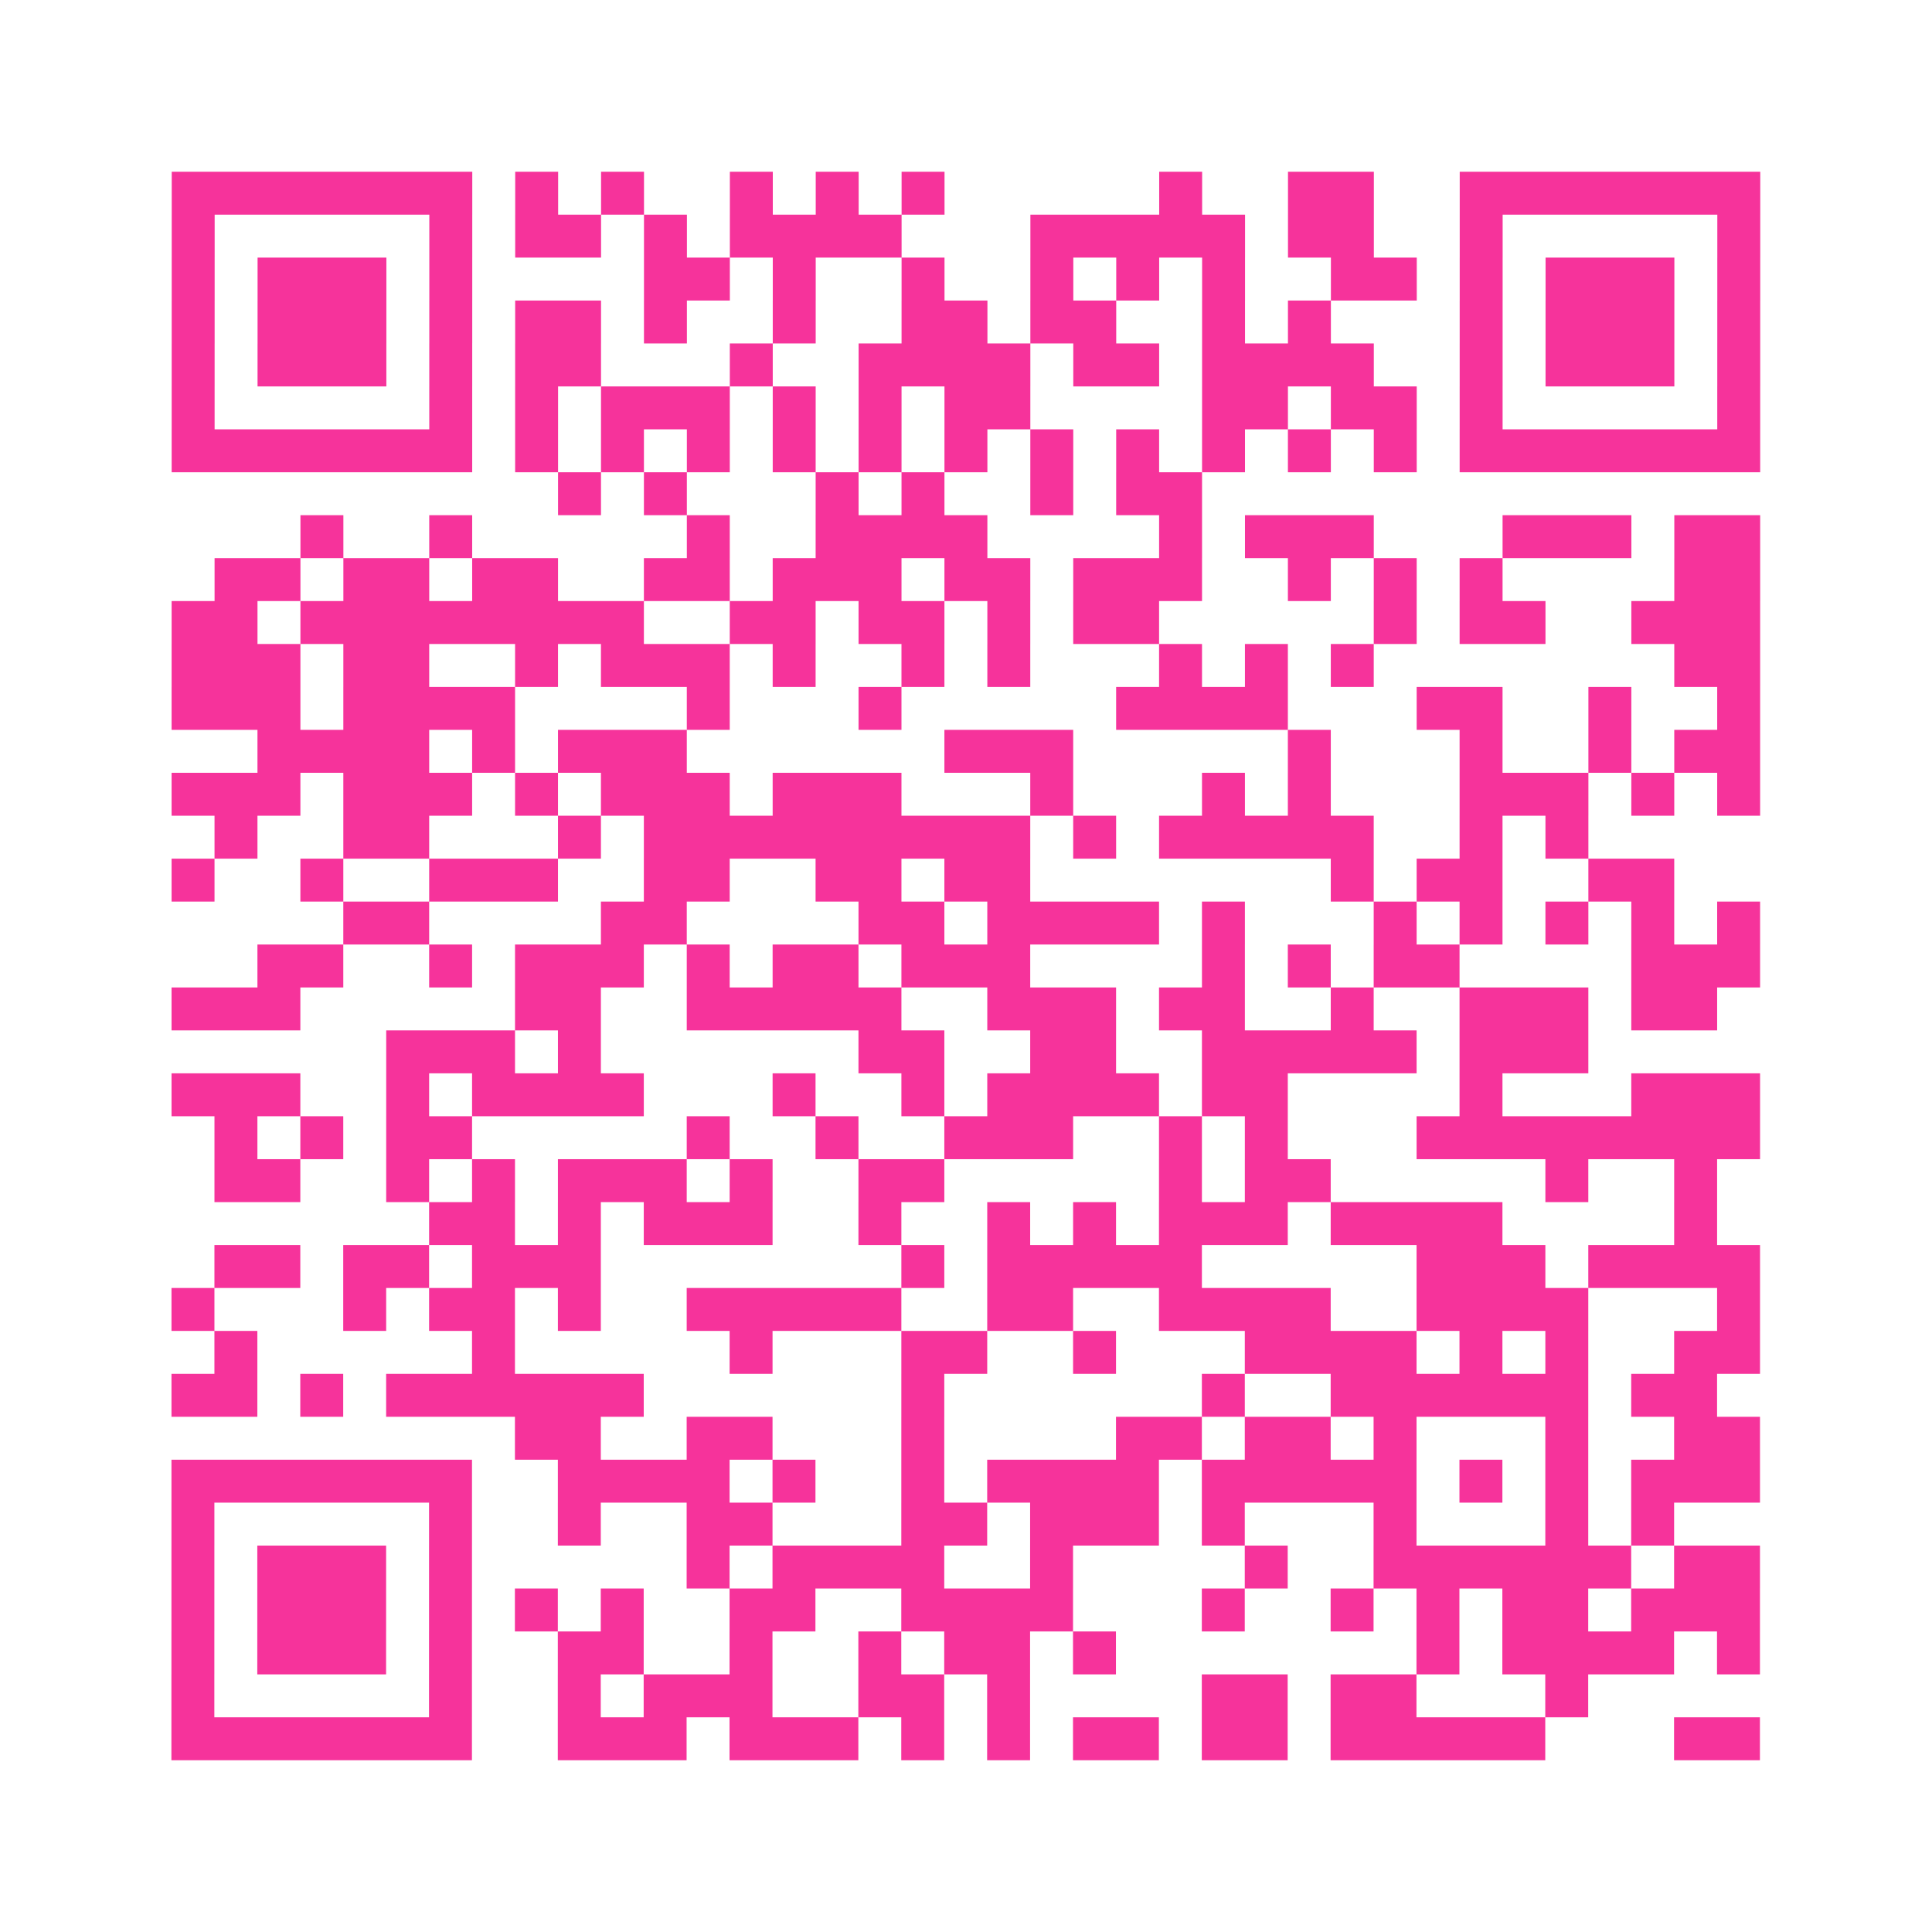
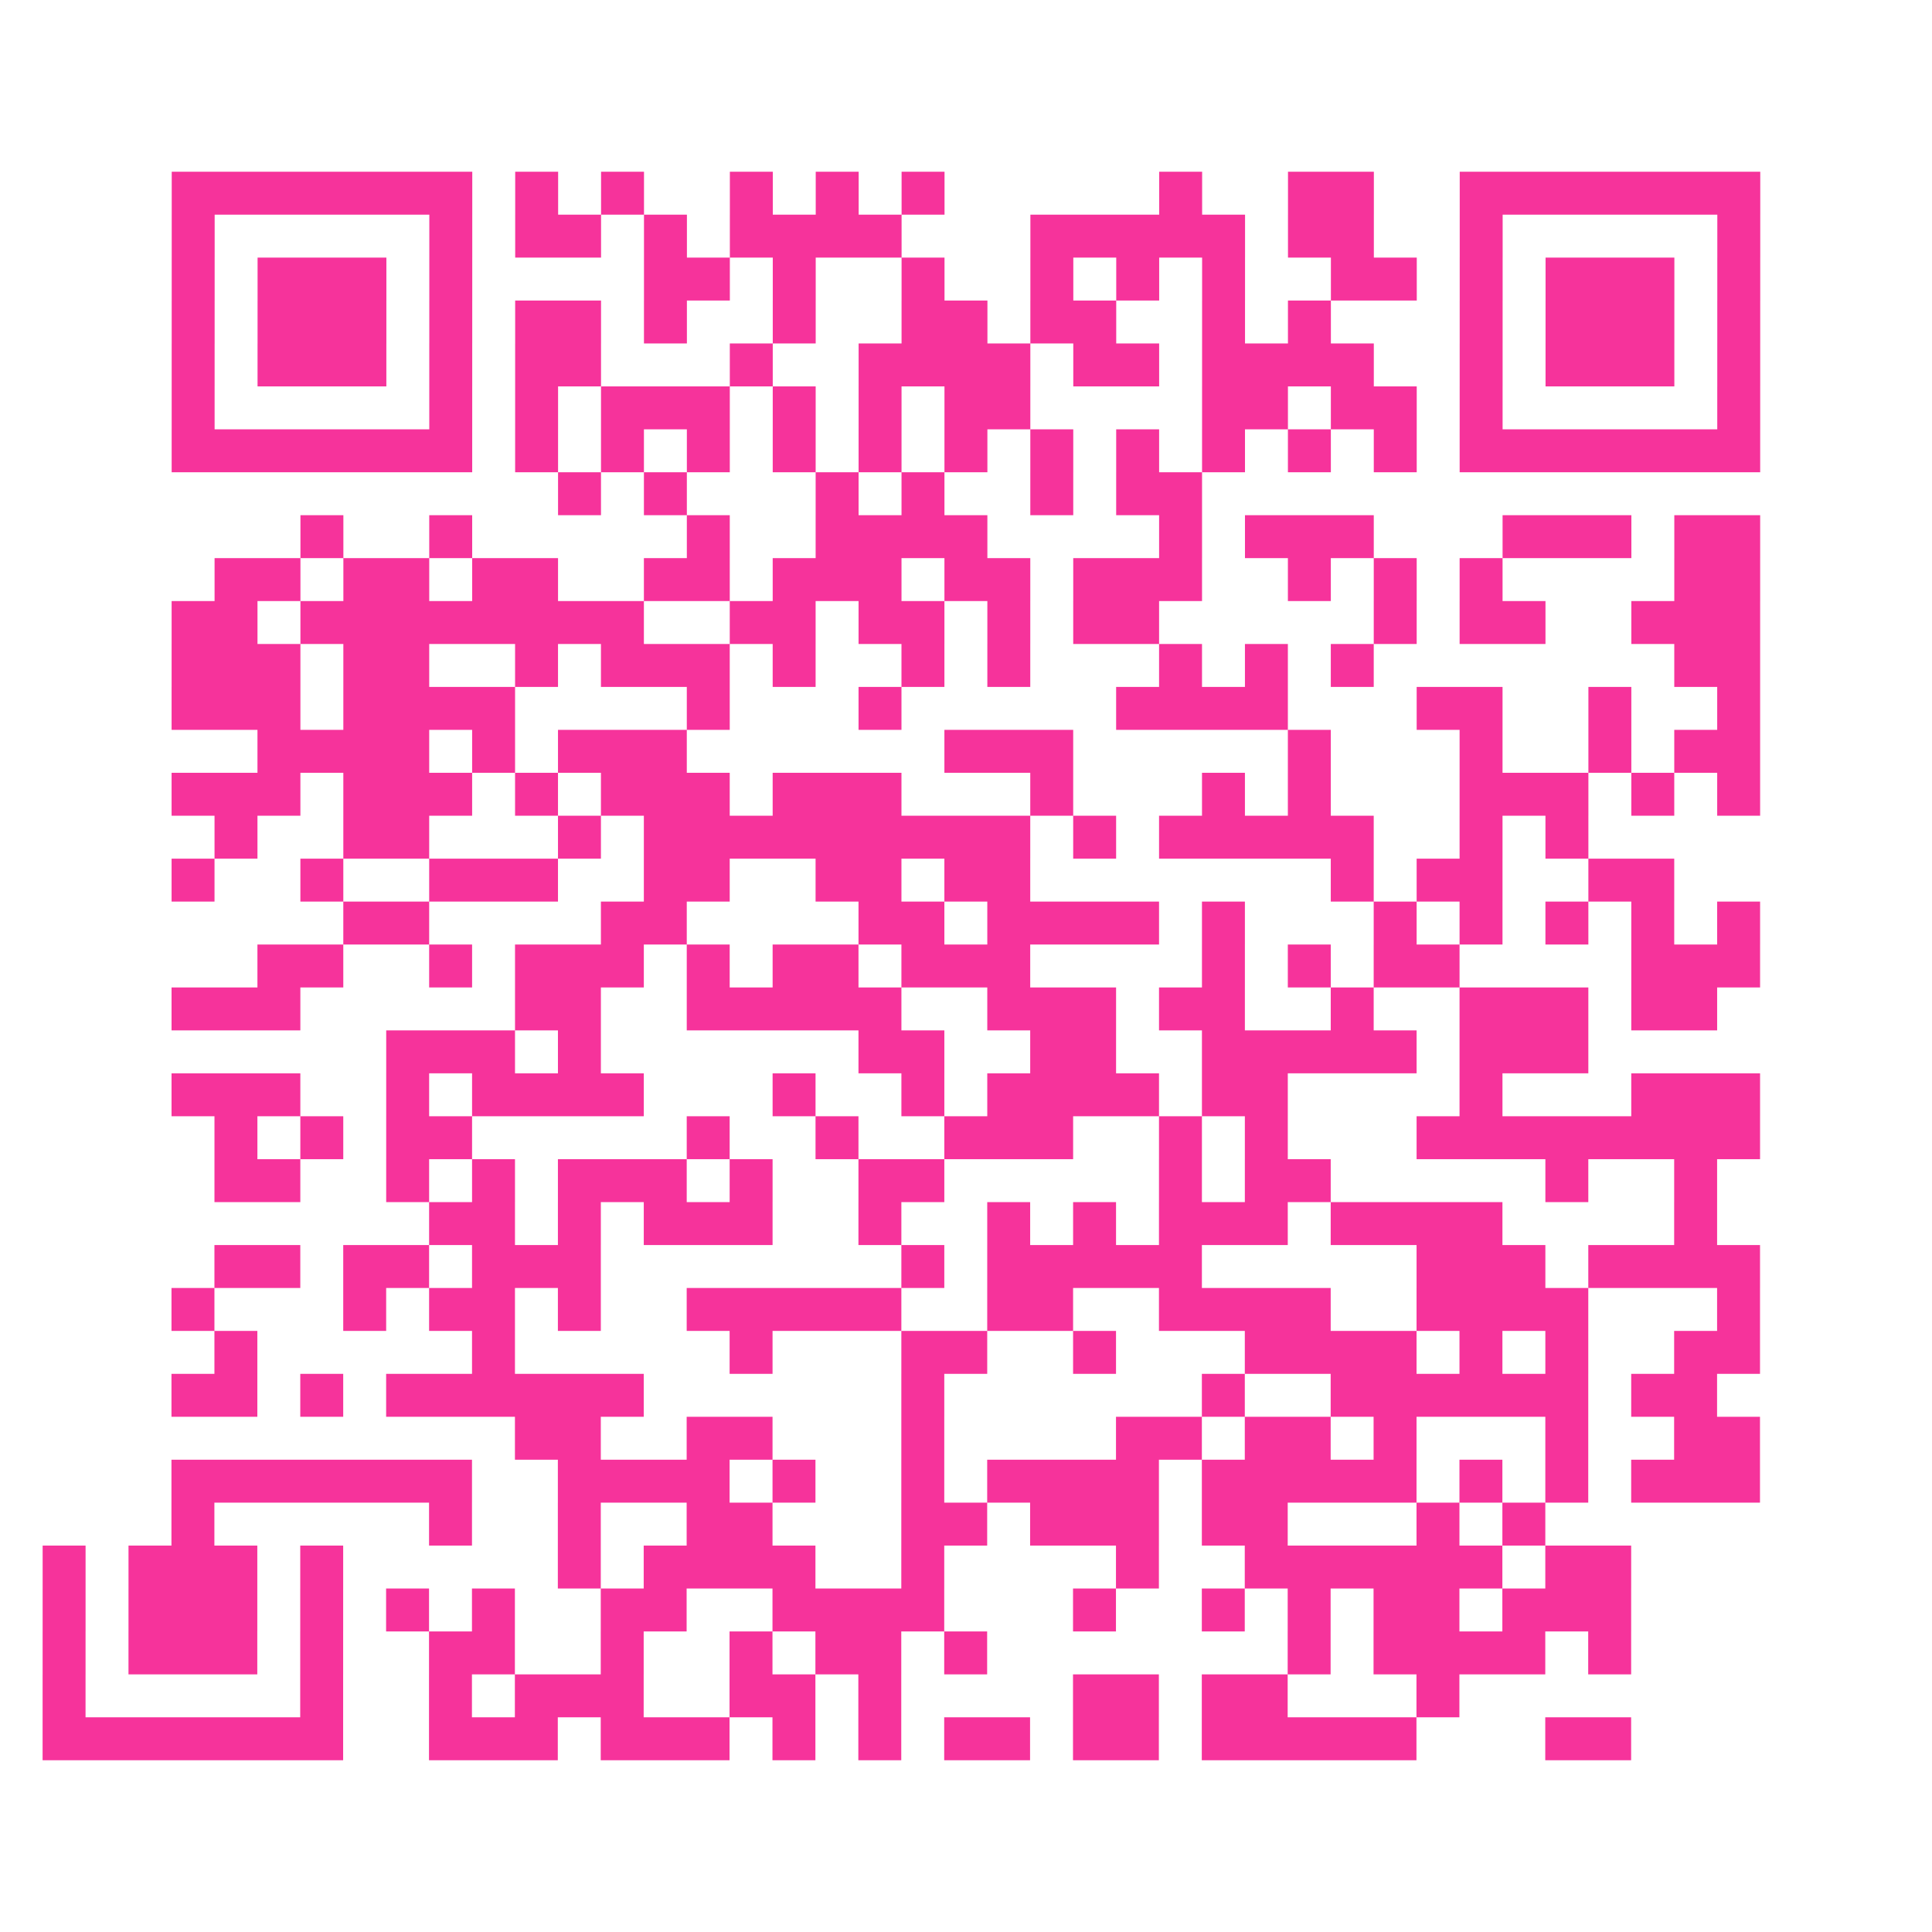
<svg xmlns="http://www.w3.org/2000/svg" viewBox="0 0 45 45" class="pyqrcode">
-   <path fill="transparent" d="M0 0h45v45h-45z" />
-   <path stroke="#f6339b" class="pyqrline" d="M4 4.5h7m1 0h1m1 0h1m2 0h1m1 0h1m1 0h1m5 0h1m2 0h2m2 0h7m-37 1h1m5 0h1m1 0h2m1 0h1m1 0h4m3 0h5m1 0h2m2 0h1m5 0h1m-37 1h1m1 0h3m1 0h1m4 0h2m1 0h1m2 0h1m2 0h1m1 0h1m1 0h1m2 0h2m1 0h1m1 0h3m1 0h1m-37 1h1m1 0h3m1 0h1m1 0h2m1 0h1m2 0h1m2 0h2m1 0h2m2 0h1m1 0h1m3 0h1m1 0h3m1 0h1m-37 1h1m1 0h3m1 0h1m1 0h2m3 0h1m2 0h4m1 0h2m1 0h4m2 0h1m1 0h3m1 0h1m-37 1h1m5 0h1m1 0h1m1 0h3m1 0h1m1 0h1m1 0h2m4 0h2m1 0h2m1 0h1m5 0h1m-37 1h7m1 0h1m1 0h1m1 0h1m1 0h1m1 0h1m1 0h1m1 0h1m1 0h1m1 0h1m1 0h1m1 0h1m1 0h7m-28 1h1m1 0h1m3 0h1m1 0h1m2 0h1m1 0h2m-21 1h1m2 0h1m5 0h1m2 0h4m4 0h1m1 0h3m3 0h3m1 0h2m-36 1h2m1 0h2m1 0h2m2 0h2m1 0h3m1 0h2m1 0h3m2 0h1m1 0h1m1 0h1m4 0h2m-37 1h2m1 0h8m2 0h2m1 0h2m1 0h1m1 0h2m5 0h1m1 0h2m2 0h3m-37 1h3m1 0h2m2 0h1m1 0h3m1 0h1m2 0h1m1 0h1m3 0h1m1 0h1m1 0h1m7 0h2m-37 1h3m1 0h4m4 0h1m3 0h1m5 0h4m3 0h2m2 0h1m2 0h1m-35 1h4m1 0h1m1 0h3m6 0h3m5 0h1m3 0h1m2 0h1m1 0h2m-37 1h3m1 0h3m1 0h1m1 0h3m1 0h3m3 0h1m3 0h1m1 0h1m3 0h3m1 0h1m1 0h1m-36 1h1m2 0h2m3 0h1m1 0h9m1 0h1m1 0h5m2 0h1m1 0h1m-33 1h1m2 0h1m2 0h3m2 0h2m2 0h2m1 0h2m7 0h1m1 0h2m2 0h2m-31 1h2m4 0h2m4 0h2m1 0h4m1 0h1m3 0h1m1 0h1m1 0h1m1 0h1m1 0h1m-35 1h2m2 0h1m1 0h3m1 0h1m1 0h2m1 0h3m4 0h1m1 0h1m1 0h2m4 0h3m-37 1h3m5 0h2m2 0h5m2 0h3m1 0h2m2 0h1m2 0h3m1 0h2m-31 1h3m1 0h1m6 0h2m2 0h2m2 0h5m1 0h3m-33 1h3m2 0h1m1 0h4m3 0h1m2 0h1m1 0h4m1 0h2m4 0h1m3 0h3m-36 1h1m1 0h1m1 0h2m5 0h1m2 0h1m2 0h3m2 0h1m1 0h1m3 0h8m-36 1h2m2 0h1m1 0h1m1 0h3m1 0h1m2 0h2m5 0h1m1 0h2m5 0h1m2 0h1m-30 1h2m1 0h1m1 0h3m2 0h1m2 0h1m1 0h1m1 0h3m1 0h4m4 0h1m-35 1h2m1 0h2m1 0h3m7 0h1m1 0h5m5 0h3m1 0h4m-37 1h1m3 0h1m1 0h2m1 0h1m2 0h5m2 0h2m2 0h4m2 0h4m3 0h1m-36 1h1m5 0h1m5 0h1m3 0h2m2 0h1m3 0h4m1 0h1m1 0h1m2 0h2m-37 1h2m1 0h1m1 0h6m6 0h1m6 0h1m2 0h6m1 0h2m-28 1h2m2 0h2m3 0h1m4 0h2m1 0h2m1 0h1m3 0h1m2 0h2m-37 1h7m2 0h4m1 0h1m2 0h1m1 0h4m1 0h5m1 0h1m1 0h1m1 0h3m-37 1h1m5 0h1m2 0h1m2 0h2m3 0h2m1 0h3m1 0h1m3 0h1m3 0h1m1 0h1m-35 1h1m1 0h3m1 0h1m5 0h1m1 0h4m2 0h1m4 0h1m2 0h6m1 0h2m-37 1h1m1 0h3m1 0h1m1 0h1m1 0h1m2 0h2m2 0h4m3 0h1m2 0h1m1 0h1m1 0h2m1 0h3m-37 1h1m1 0h3m1 0h1m2 0h2m2 0h1m2 0h1m1 0h2m1 0h1m7 0h1m1 0h4m1 0h1m-37 1h1m5 0h1m2 0h1m1 0h3m2 0h2m1 0h1m4 0h2m1 0h2m3 0h1m-33 1h7m2 0h3m1 0h3m1 0h1m1 0h1m1 0h2m1 0h2m1 0h5m3 0h2" />
+   <path stroke="#f6339b" class="pyqrline" d="M4 4.5h7m1 0h1m1 0h1m2 0h1m1 0h1m1 0h1m5 0h1m2 0h2m2 0h7m-37 1h1m5 0h1m1 0h2m1 0h1m1 0h4m3 0h5m1 0h2m2 0h1m5 0h1m-37 1h1m1 0h3m1 0h1m4 0h2m1 0h1m2 0h1m2 0h1m1 0h1m1 0h1m2 0h2m1 0h1m1 0h3m1 0h1m-37 1h1m1 0h3m1 0h1m1 0h2m1 0h1m2 0h1m2 0h2m1 0h2m2 0h1m1 0h1m3 0h1m1 0h3m1 0h1m-37 1h1m1 0h3m1 0h1m1 0h2m3 0h1m2 0h4m1 0h2m1 0h4m2 0h1m1 0h3m1 0h1m-37 1h1m5 0h1m1 0h1m1 0h3m1 0h1m1 0h1m1 0h2m4 0h2m1 0h2m1 0h1m5 0h1m-37 1h7m1 0h1m1 0h1m1 0h1m1 0h1m1 0h1m1 0h1m1 0h1m1 0h1m1 0h1m1 0h1m1 0h1m1 0h7m-28 1h1m1 0h1m3 0h1m1 0h1m2 0h1m1 0h2m-21 1h1m2 0h1m5 0h1m2 0h4m4 0h1m1 0h3m3 0h3m1 0h2m-36 1h2m1 0h2m1 0h2m2 0h2m1 0h3m1 0h2m1 0h3m2 0h1m1 0h1m1 0h1m4 0h2m-37 1h2m1 0h8m2 0h2m1 0h2m1 0h1m1 0h2m5 0h1m1 0h2m2 0h3m-37 1h3m1 0h2m2 0h1m1 0h3m1 0h1m2 0h1m1 0h1m3 0h1m1 0h1m1 0h1m7 0h2m-37 1h3m1 0h4m4 0h1m3 0h1m5 0h4m3 0h2m2 0h1m2 0h1m-35 1h4m1 0h1m1 0h3m6 0h3m5 0h1m3 0h1m2 0h1m1 0h2m-37 1h3m1 0h3m1 0h1m1 0h3m1 0h3m3 0h1m3 0h1m1 0h1m3 0h3m1 0h1m1 0h1m-36 1h1m2 0h2m3 0h1m1 0h9m1 0h1m1 0h5m2 0h1m1 0h1m-33 1h1m2 0h1m2 0h3m2 0h2m2 0h2m1 0h2m7 0h1m1 0h2m2 0h2m-31 1h2m4 0h2m4 0h2m1 0h4m1 0h1m3 0h1m1 0h1m1 0h1m1 0h1m1 0h1m-35 1h2m2 0h1m1 0h3m1 0h1m1 0h2m1 0h3m4 0h1m1 0h1m1 0h2m4 0h3m-37 1h3m5 0h2m2 0h5m2 0h3m1 0h2m2 0h1m2 0h3m1 0h2m-31 1h3m1 0h1m6 0h2m2 0h2m2 0h5m1 0h3m-33 1h3m2 0h1m1 0h4m3 0h1m2 0h1m1 0h4m1 0h2m4 0h1m3 0h3m-36 1h1m1 0h1m1 0h2m5 0h1m2 0h1m2 0h3m2 0h1m1 0h1m3 0h8m-36 1h2m2 0h1m1 0h1m1 0h3m1 0h1m2 0h2m5 0h1m1 0h2m5 0h1m2 0h1m-30 1h2m1 0h1m1 0h3m2 0h1m2 0h1m1 0h1m1 0h3m1 0h4m4 0h1m-35 1h2m1 0h2m1 0h3m7 0h1m1 0h5m5 0h3m1 0h4m-37 1h1m3 0h1m1 0h2m1 0h1m2 0h5m2 0h2m2 0h4m2 0h4m3 0h1m-36 1h1m5 0h1m5 0h1m3 0h2m2 0h1m3 0h4m1 0h1m1 0h1m2 0h2m-37 1h2m1 0h1m1 0h6m6 0h1m6 0h1m2 0h6m1 0h2m-28 1h2m2 0h2m3 0h1m4 0h2m1 0h2m1 0h1m3 0h1m2 0h2m-37 1h7m2 0h4m1 0h1m2 0h1m1 0h4m1 0h5m1 0h1m1 0h1m1 0h3m-37 1h1m5 0h1m2 0h1m2 0h2m3 0h2m1 0h3m1 0h1h1m3 0h1m1 0h1m-35 1h1m1 0h3m1 0h1m5 0h1m1 0h4m2 0h1m4 0h1m2 0h6m1 0h2m-37 1h1m1 0h3m1 0h1m1 0h1m1 0h1m2 0h2m2 0h4m3 0h1m2 0h1m1 0h1m1 0h2m1 0h3m-37 1h1m1 0h3m1 0h1m2 0h2m2 0h1m2 0h1m1 0h2m1 0h1m7 0h1m1 0h4m1 0h1m-37 1h1m5 0h1m2 0h1m1 0h3m2 0h2m1 0h1m4 0h2m1 0h2m3 0h1m-33 1h7m2 0h3m1 0h3m1 0h1m1 0h1m1 0h2m1 0h2m1 0h5m3 0h2" />
</svg>